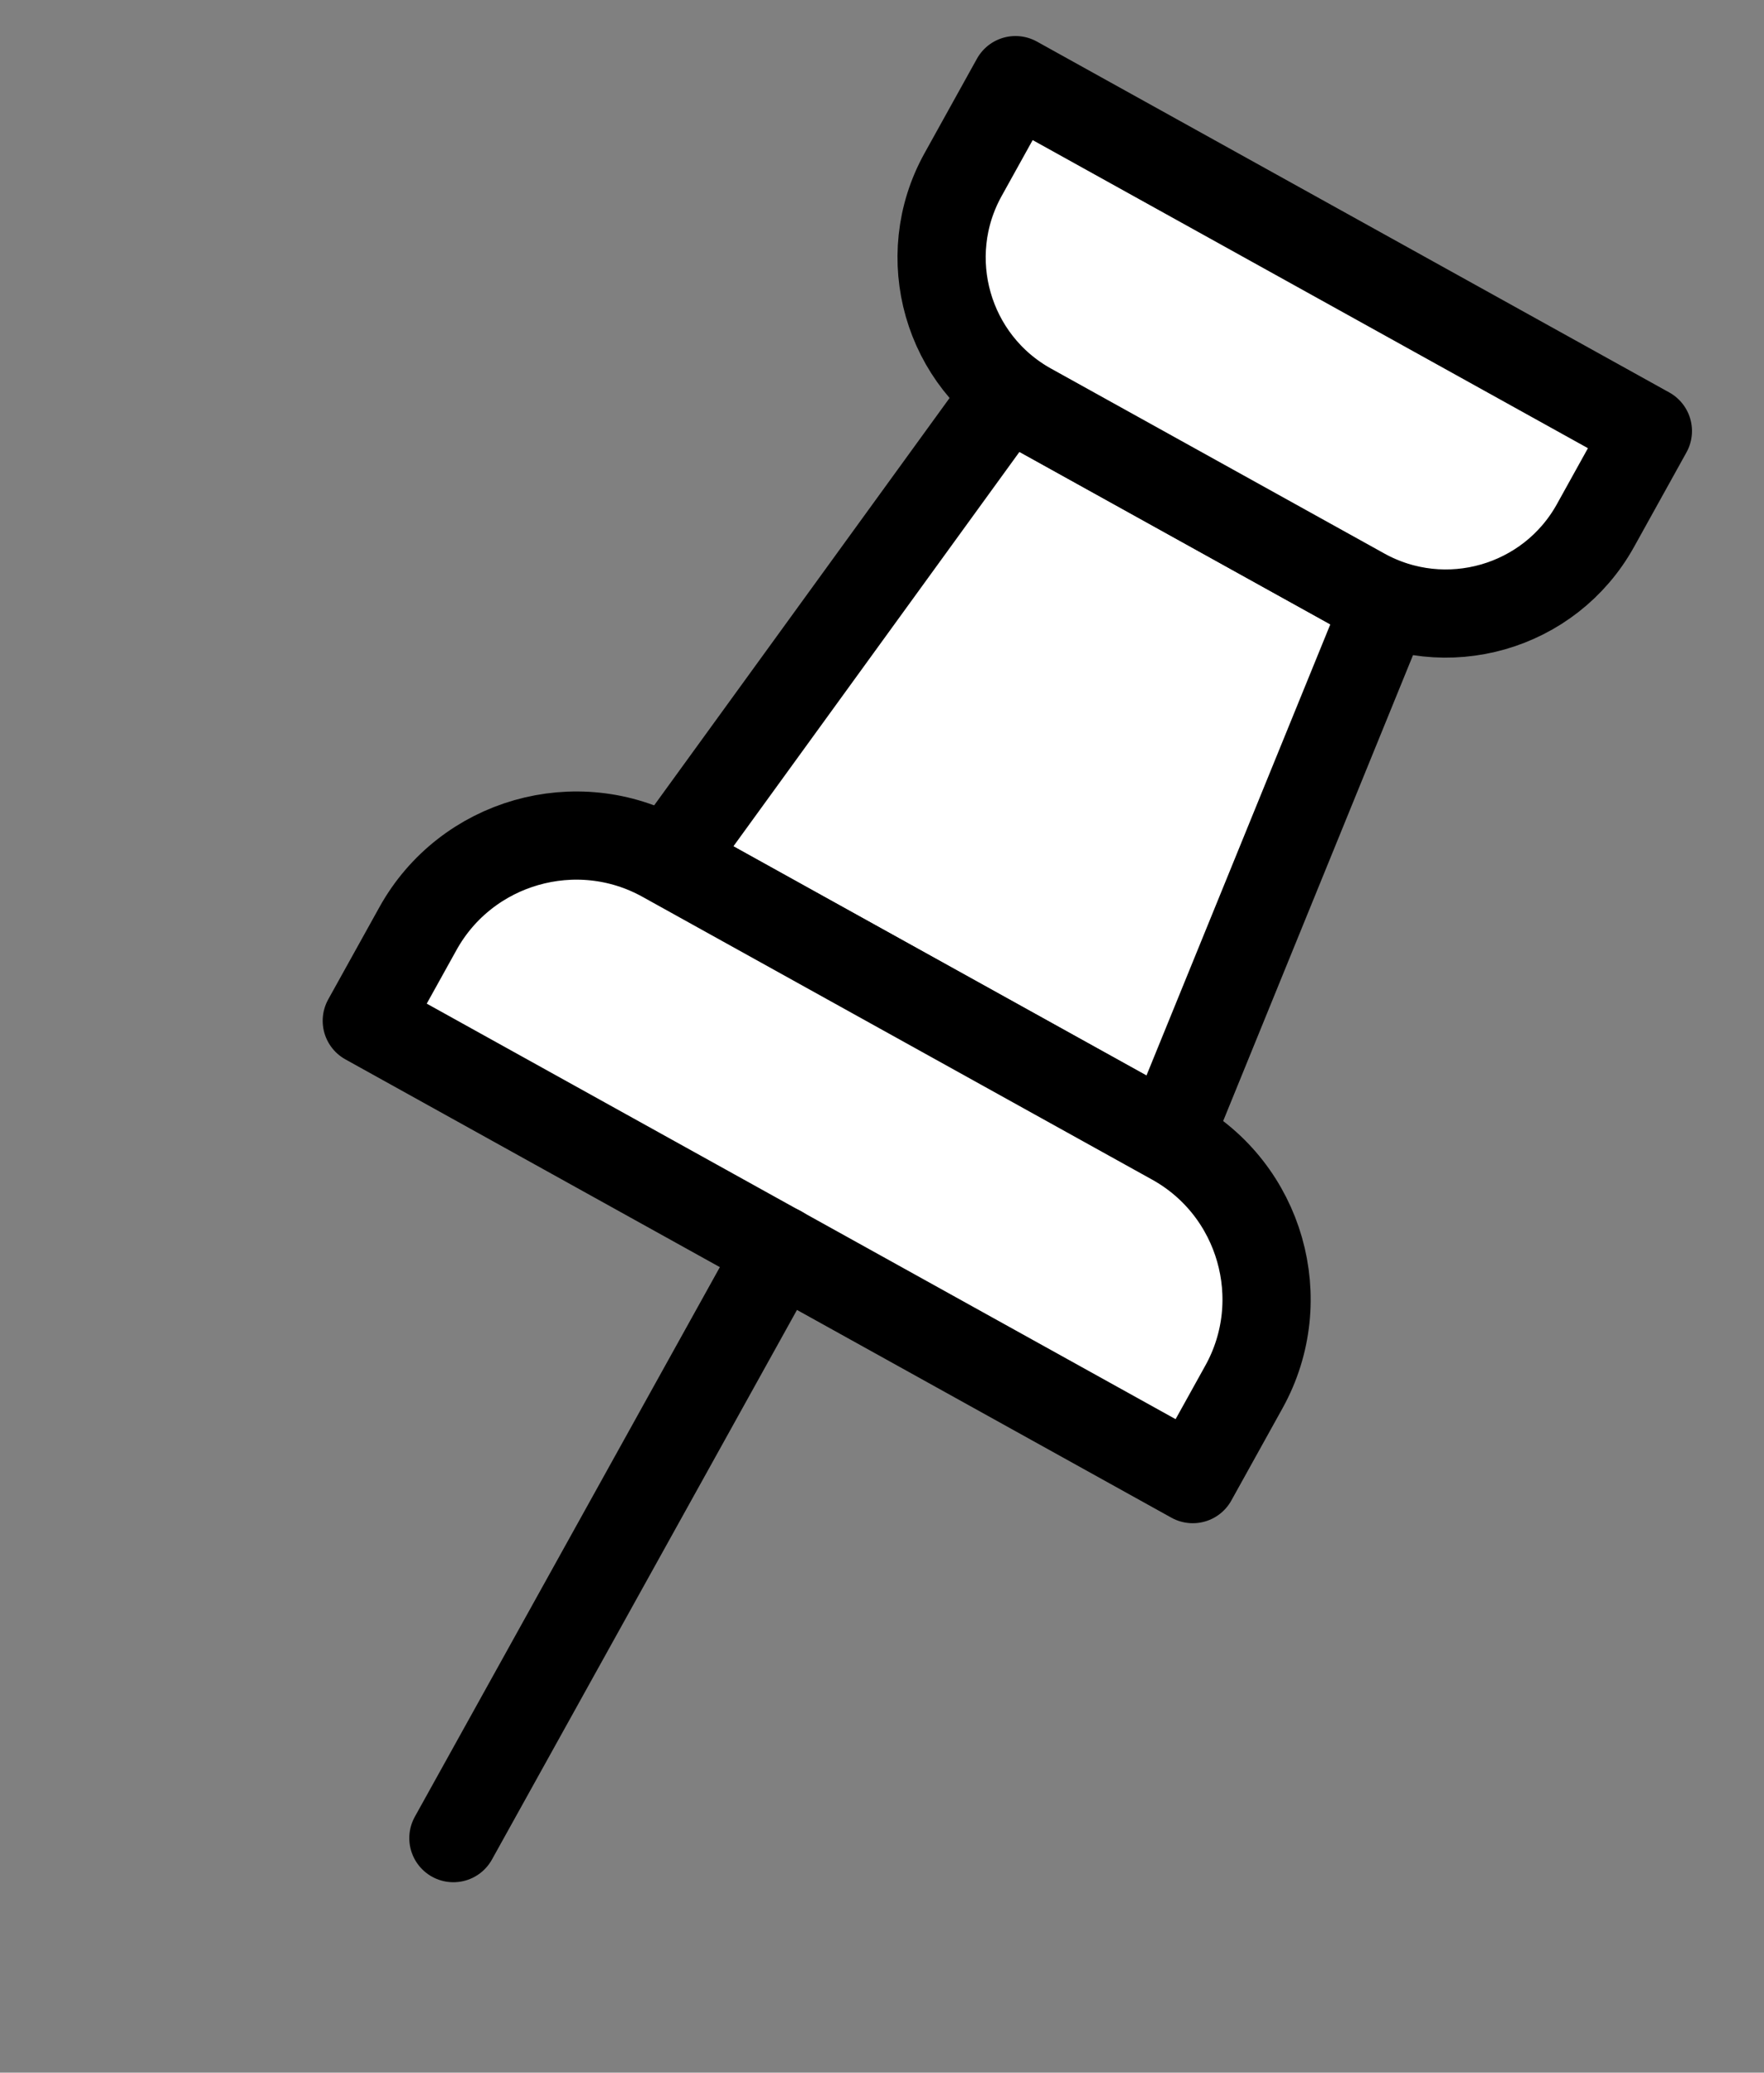
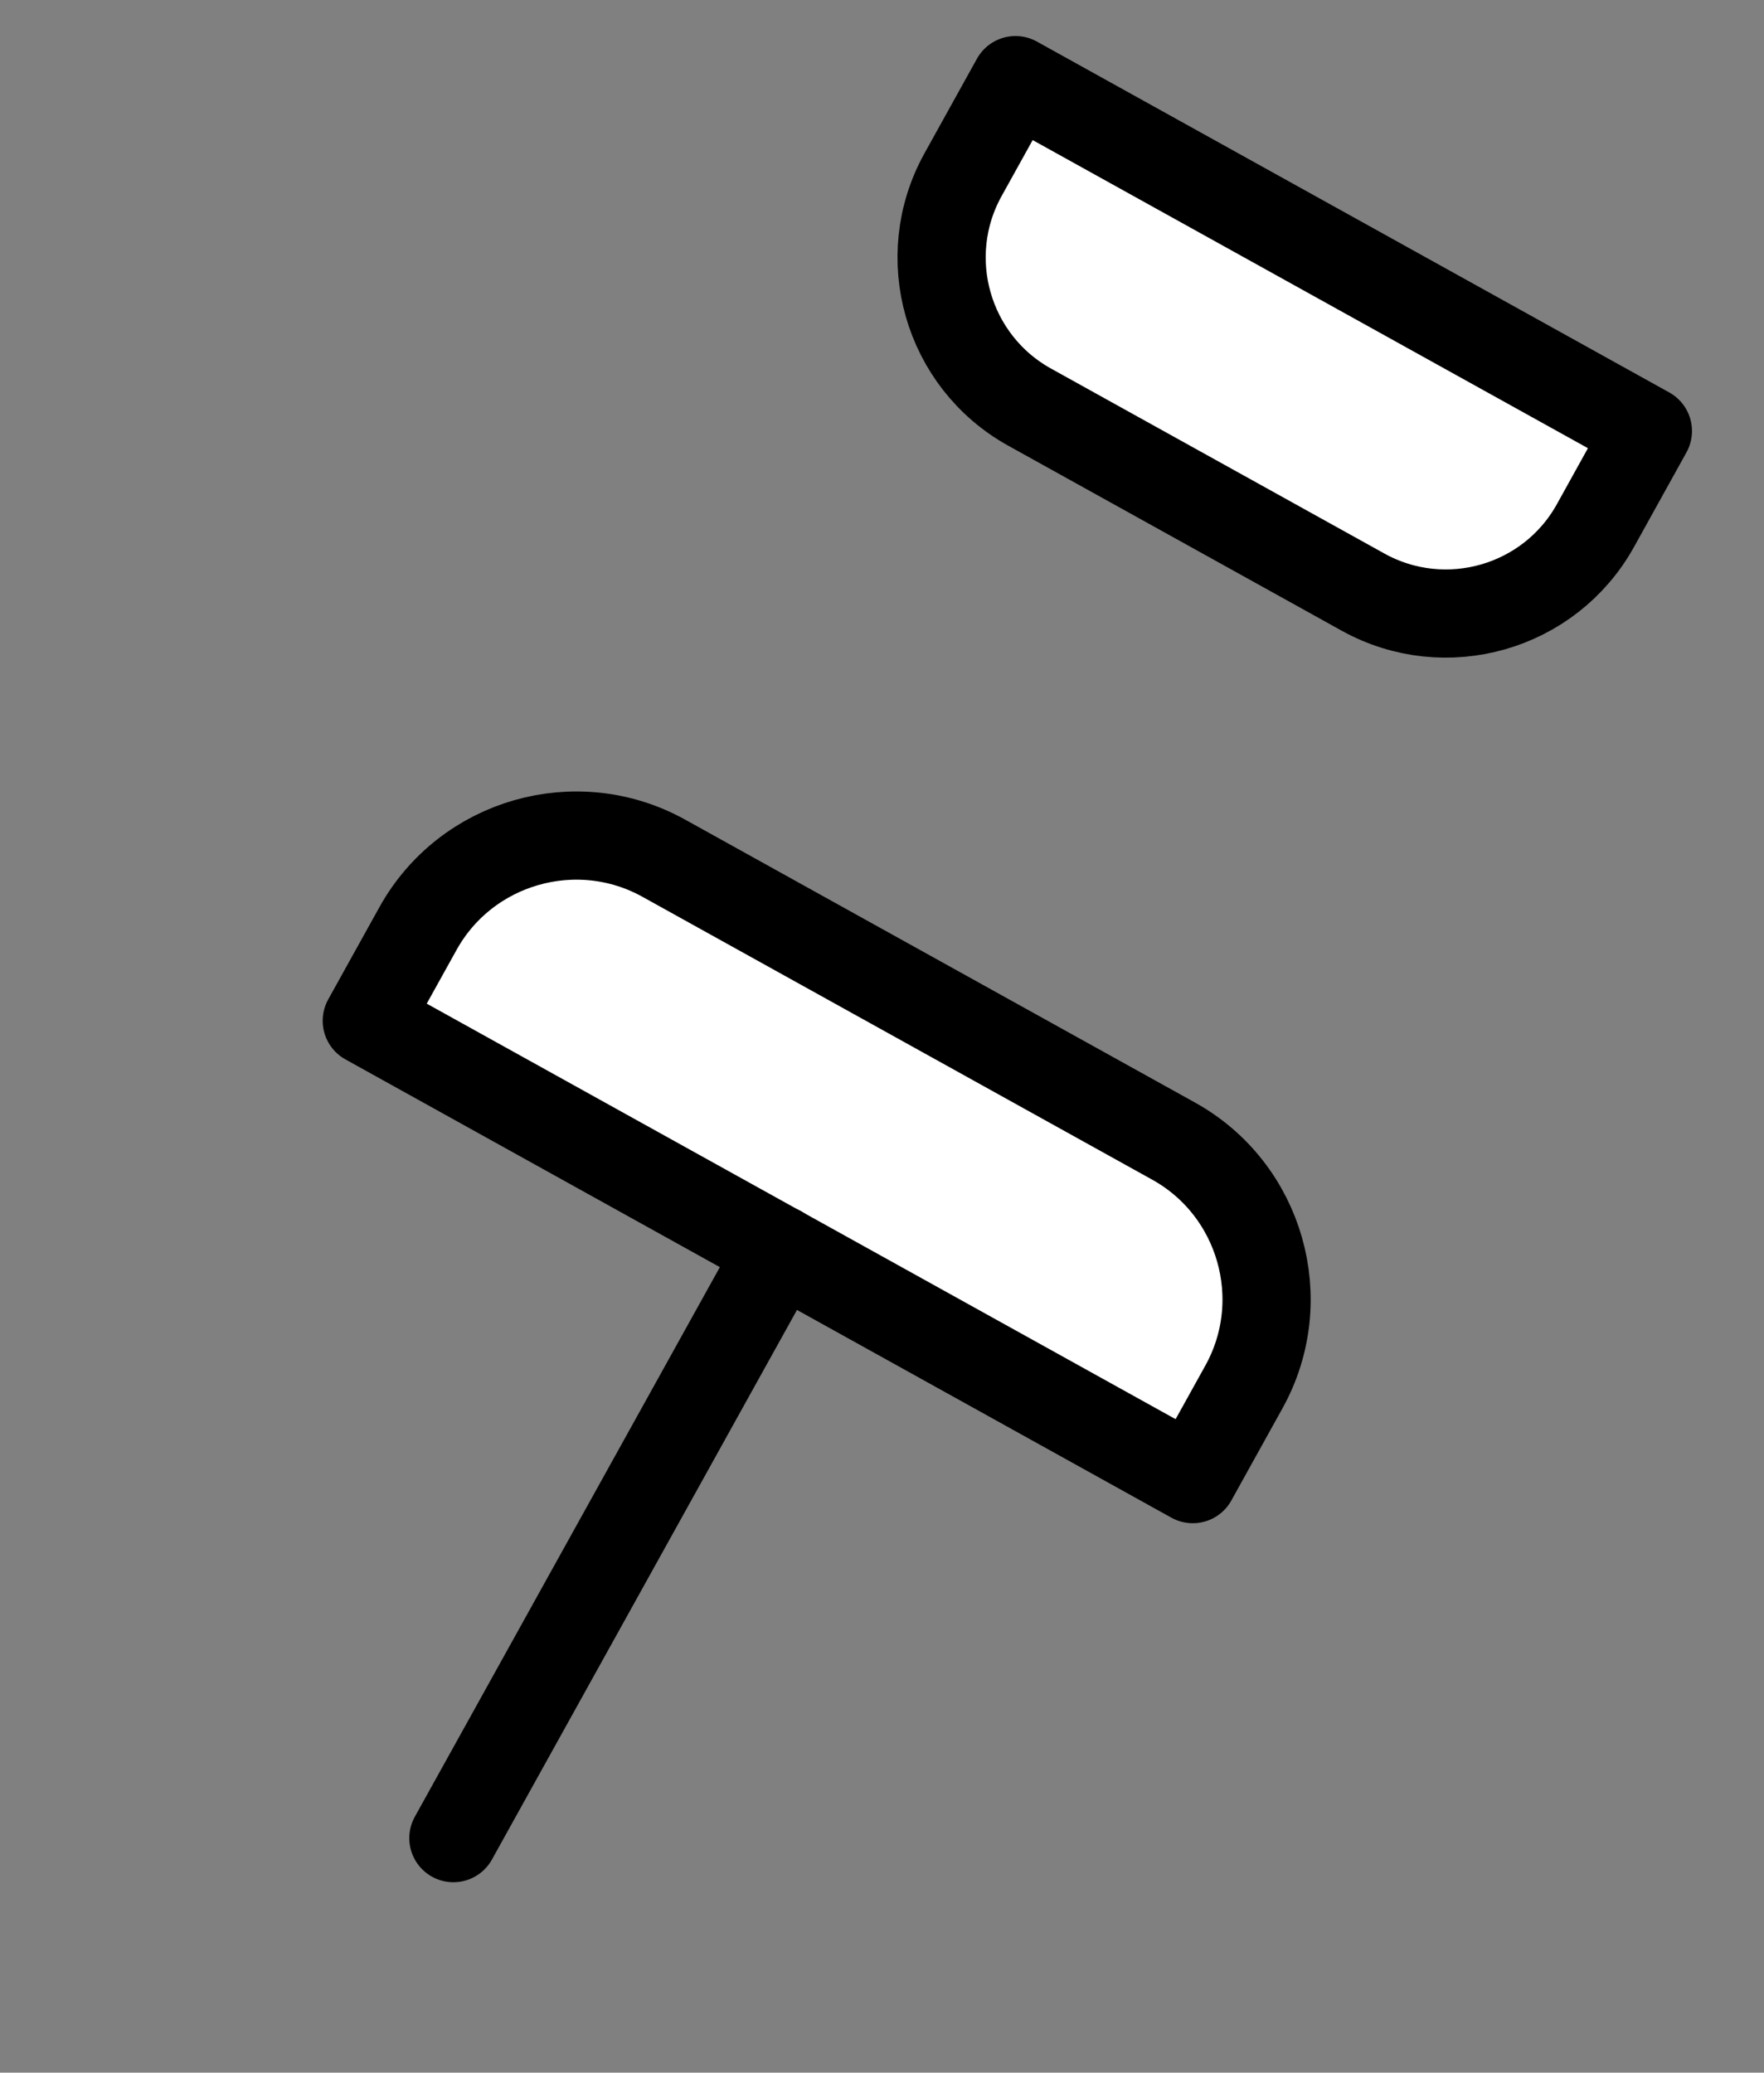
<svg xmlns="http://www.w3.org/2000/svg" width="40" height="47" viewBox="0 0 40 47" fill="none">
  <rect x="0" y="0" width="40" height="47" fill="#808080" stroke="none" />
-   <path d="M26.498 25.809L15.159 19.517L22.828 8.942L31.427 13.713L26.498 25.809Z" fill="white" stroke="black" stroke-width="2" stroke-linecap="round" stroke-linejoin="round" />
  <path d="M15.052 19.461L26.612 25.876C28.586 26.971 29.303 29.475 28.207 31.45L27.047 33.541L8.317 23.148L9.478 21.056C10.573 19.082 13.077 18.365 15.052 19.461Z" fill="white" stroke="black" stroke-width="2" stroke-linecap="round" stroke-linejoin="round" />
  <path d="M23.027 1.817L37.367 9.774L36.178 11.918C35.14 13.788 32.777 14.464 30.906 13.426L23.347 9.232C21.477 8.194 20.8 5.831 21.838 3.961L23.027 1.817Z" fill="white" stroke="black" stroke-width="2" stroke-linecap="round" stroke-linejoin="round" />
  <path d="M17.684 28.343L10.281 41.682" stroke="black" stroke-width="2" stroke-linecap="round" stroke-linejoin="round" />
</svg>